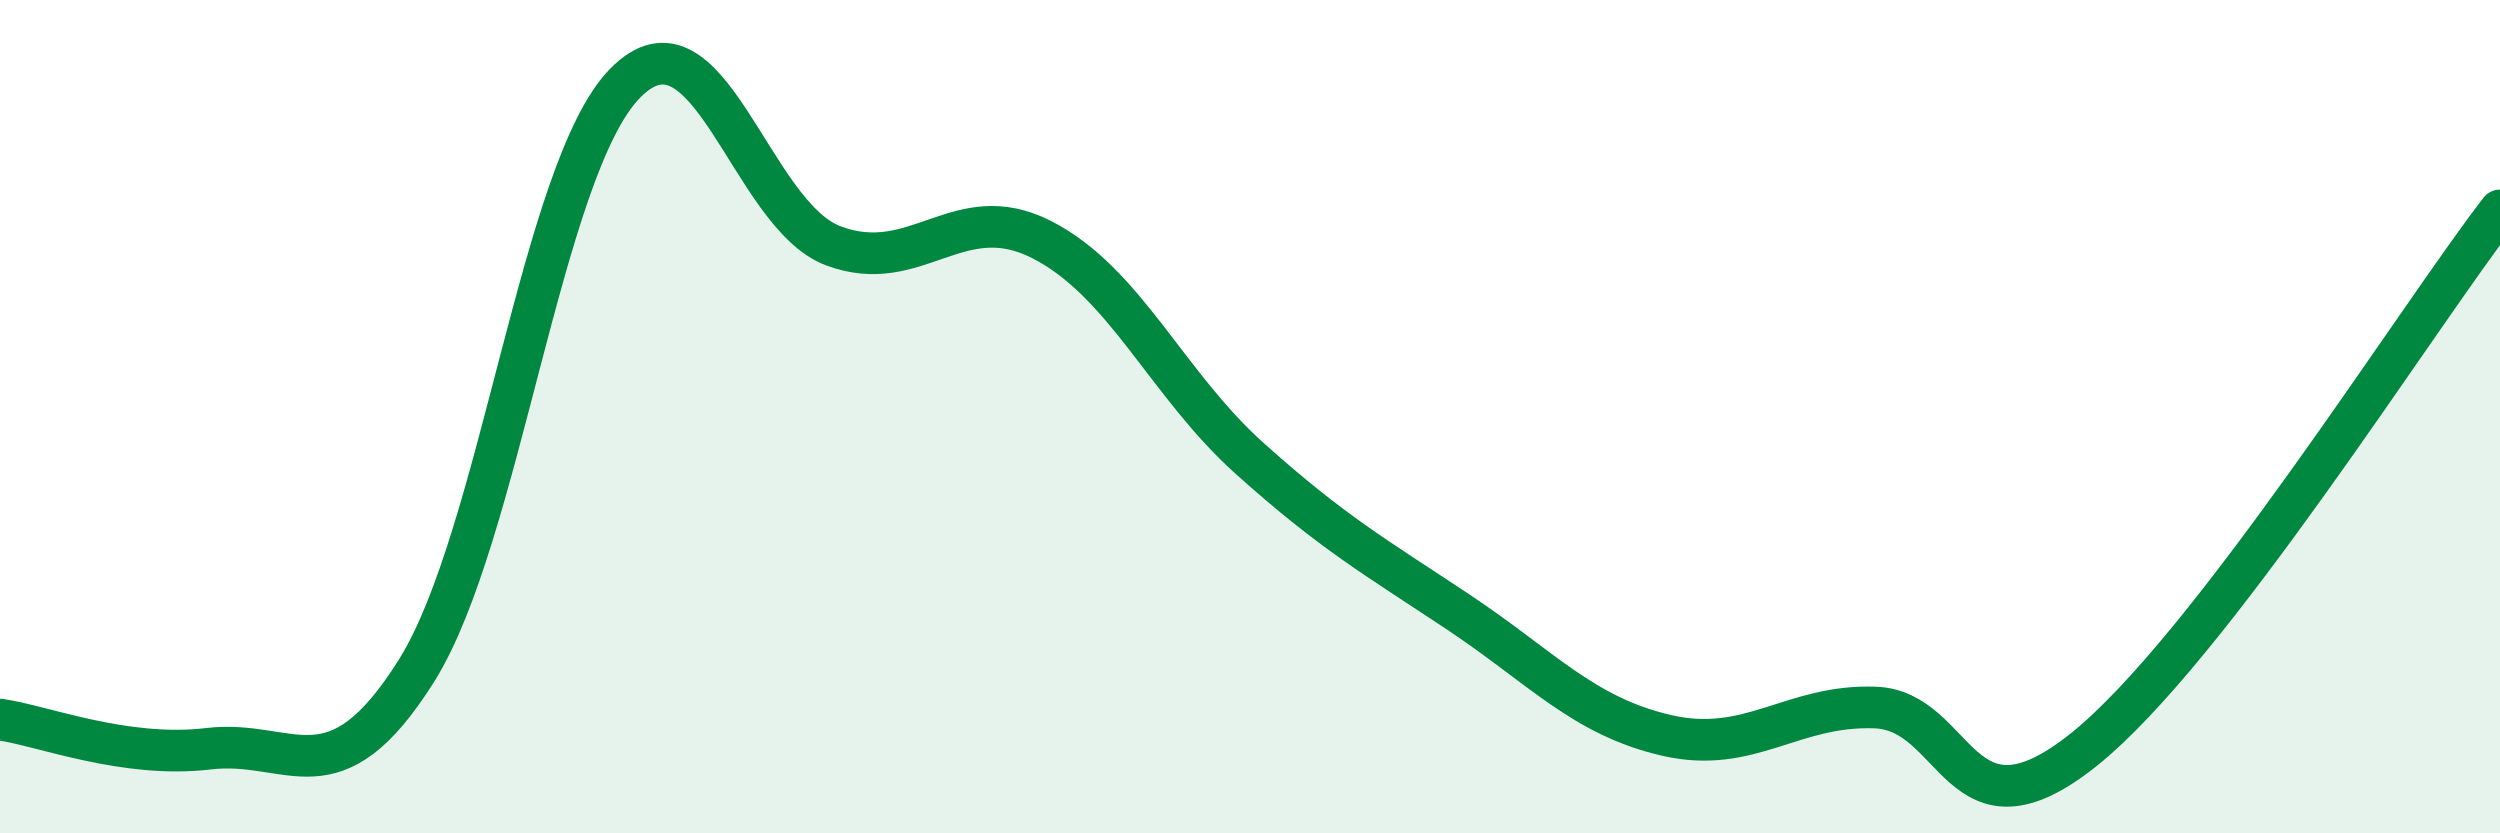
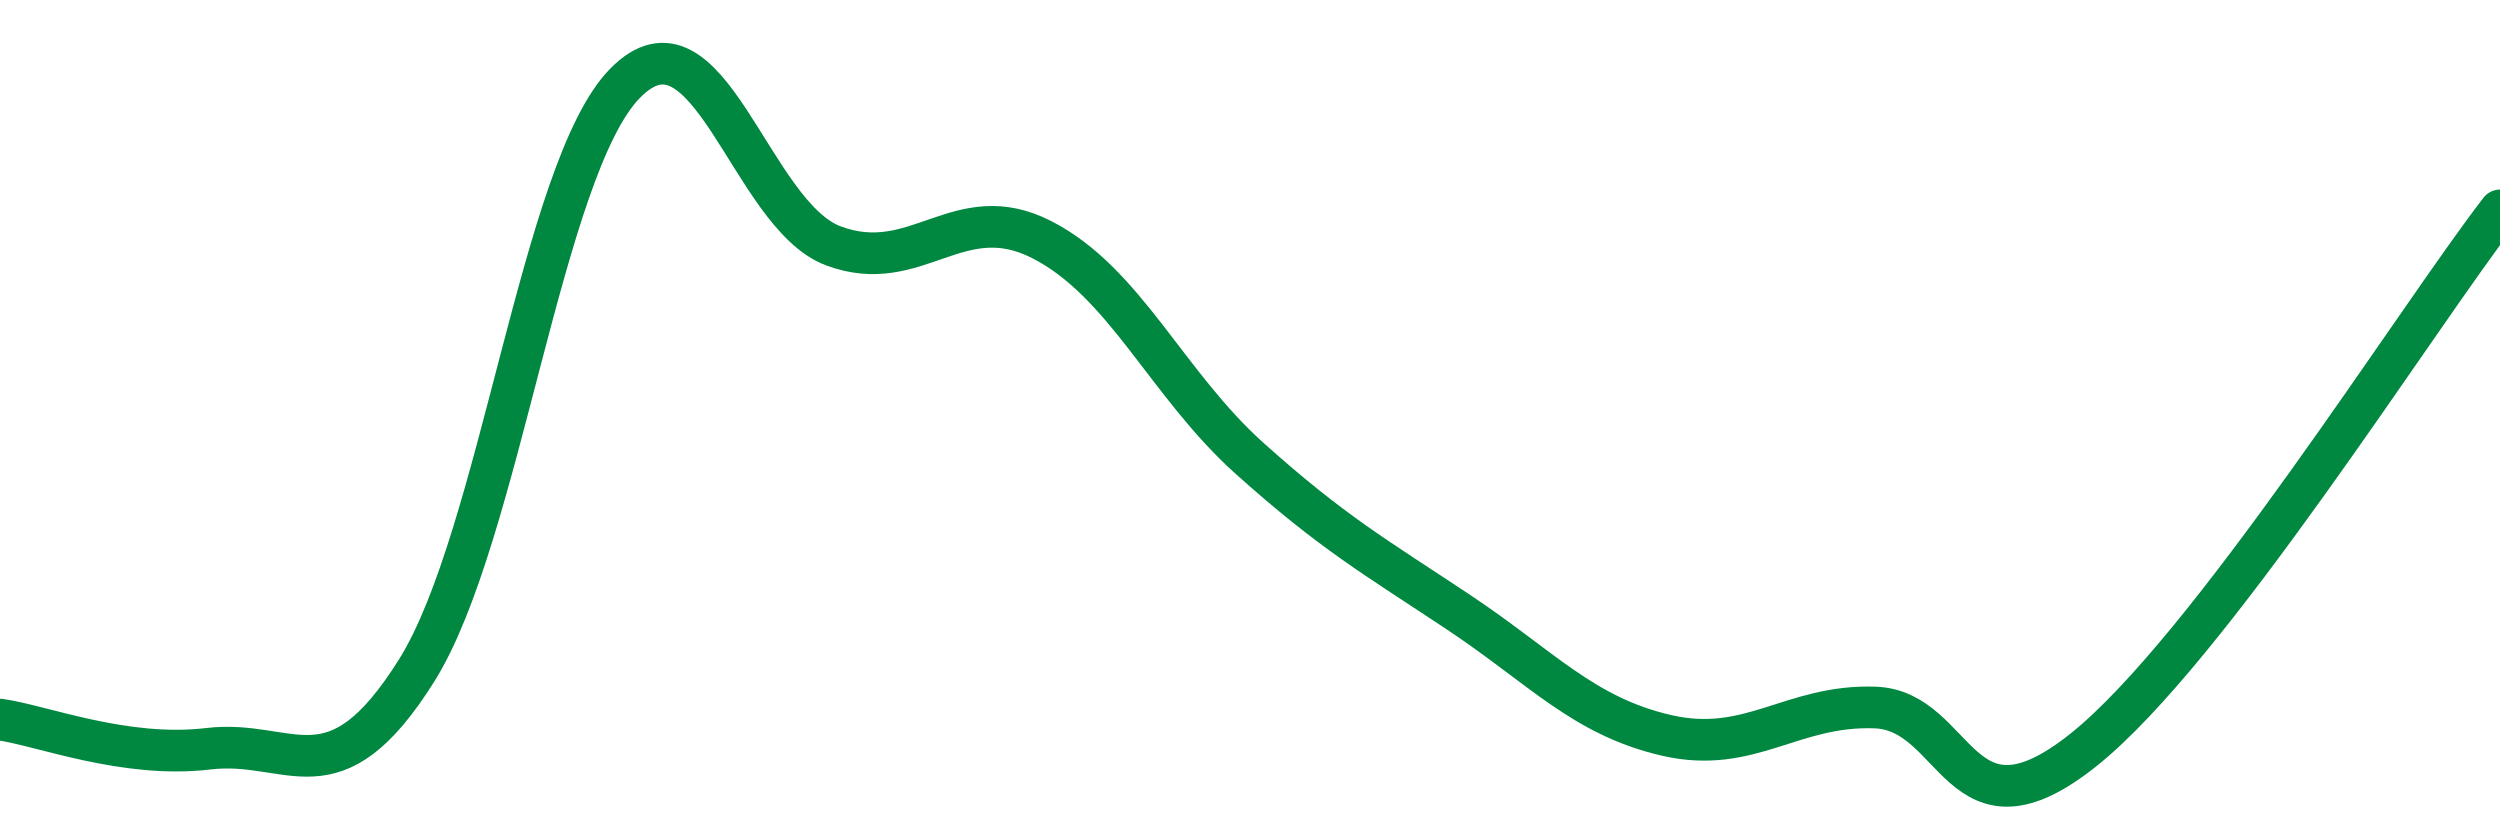
<svg xmlns="http://www.w3.org/2000/svg" width="60" height="20" viewBox="0 0 60 20">
-   <path d="M 0,17.27 C 1,17.41 3,18.21 5,17.97 C 7,17.73 8,19.28 10,16.09 C 12,12.9 13,4.04 15,2 C 17,-0.04 18,5.15 20,5.9 C 22,6.65 23,4.73 25,5.75 C 27,6.77 28,9.22 30,11.01 C 32,12.8 33,13.36 35,14.69 C 37,16.02 38,17.19 40,17.65 C 42,18.11 43,16.91 45,16.98 C 47,17.05 47,20.39 50,18 C 53,15.61 58,7.64 60,5.05L60 20L0 20Z" fill="#008740" opacity="0.1" stroke-linecap="round" stroke-linejoin="round" />
  <path d="M 0,17.27 C 1,17.41 3,18.21 5,17.97 C 7,17.73 8,19.28 10,16.09 C 12,12.9 13,4.04 15,2 C 17,-0.04 18,5.15 20,5.9 C 22,6.65 23,4.73 25,5.75 C 27,6.77 28,9.22 30,11.01 C 32,12.8 33,13.36 35,14.69 C 37,16.02 38,17.19 40,17.65 C 42,18.11 43,16.91 45,16.98 C 47,17.05 47,20.39 50,18 C 53,15.61 58,7.64 60,5.05" stroke="#008740" stroke-width="1" fill="none" stroke-linecap="round" stroke-linejoin="round" />
</svg>